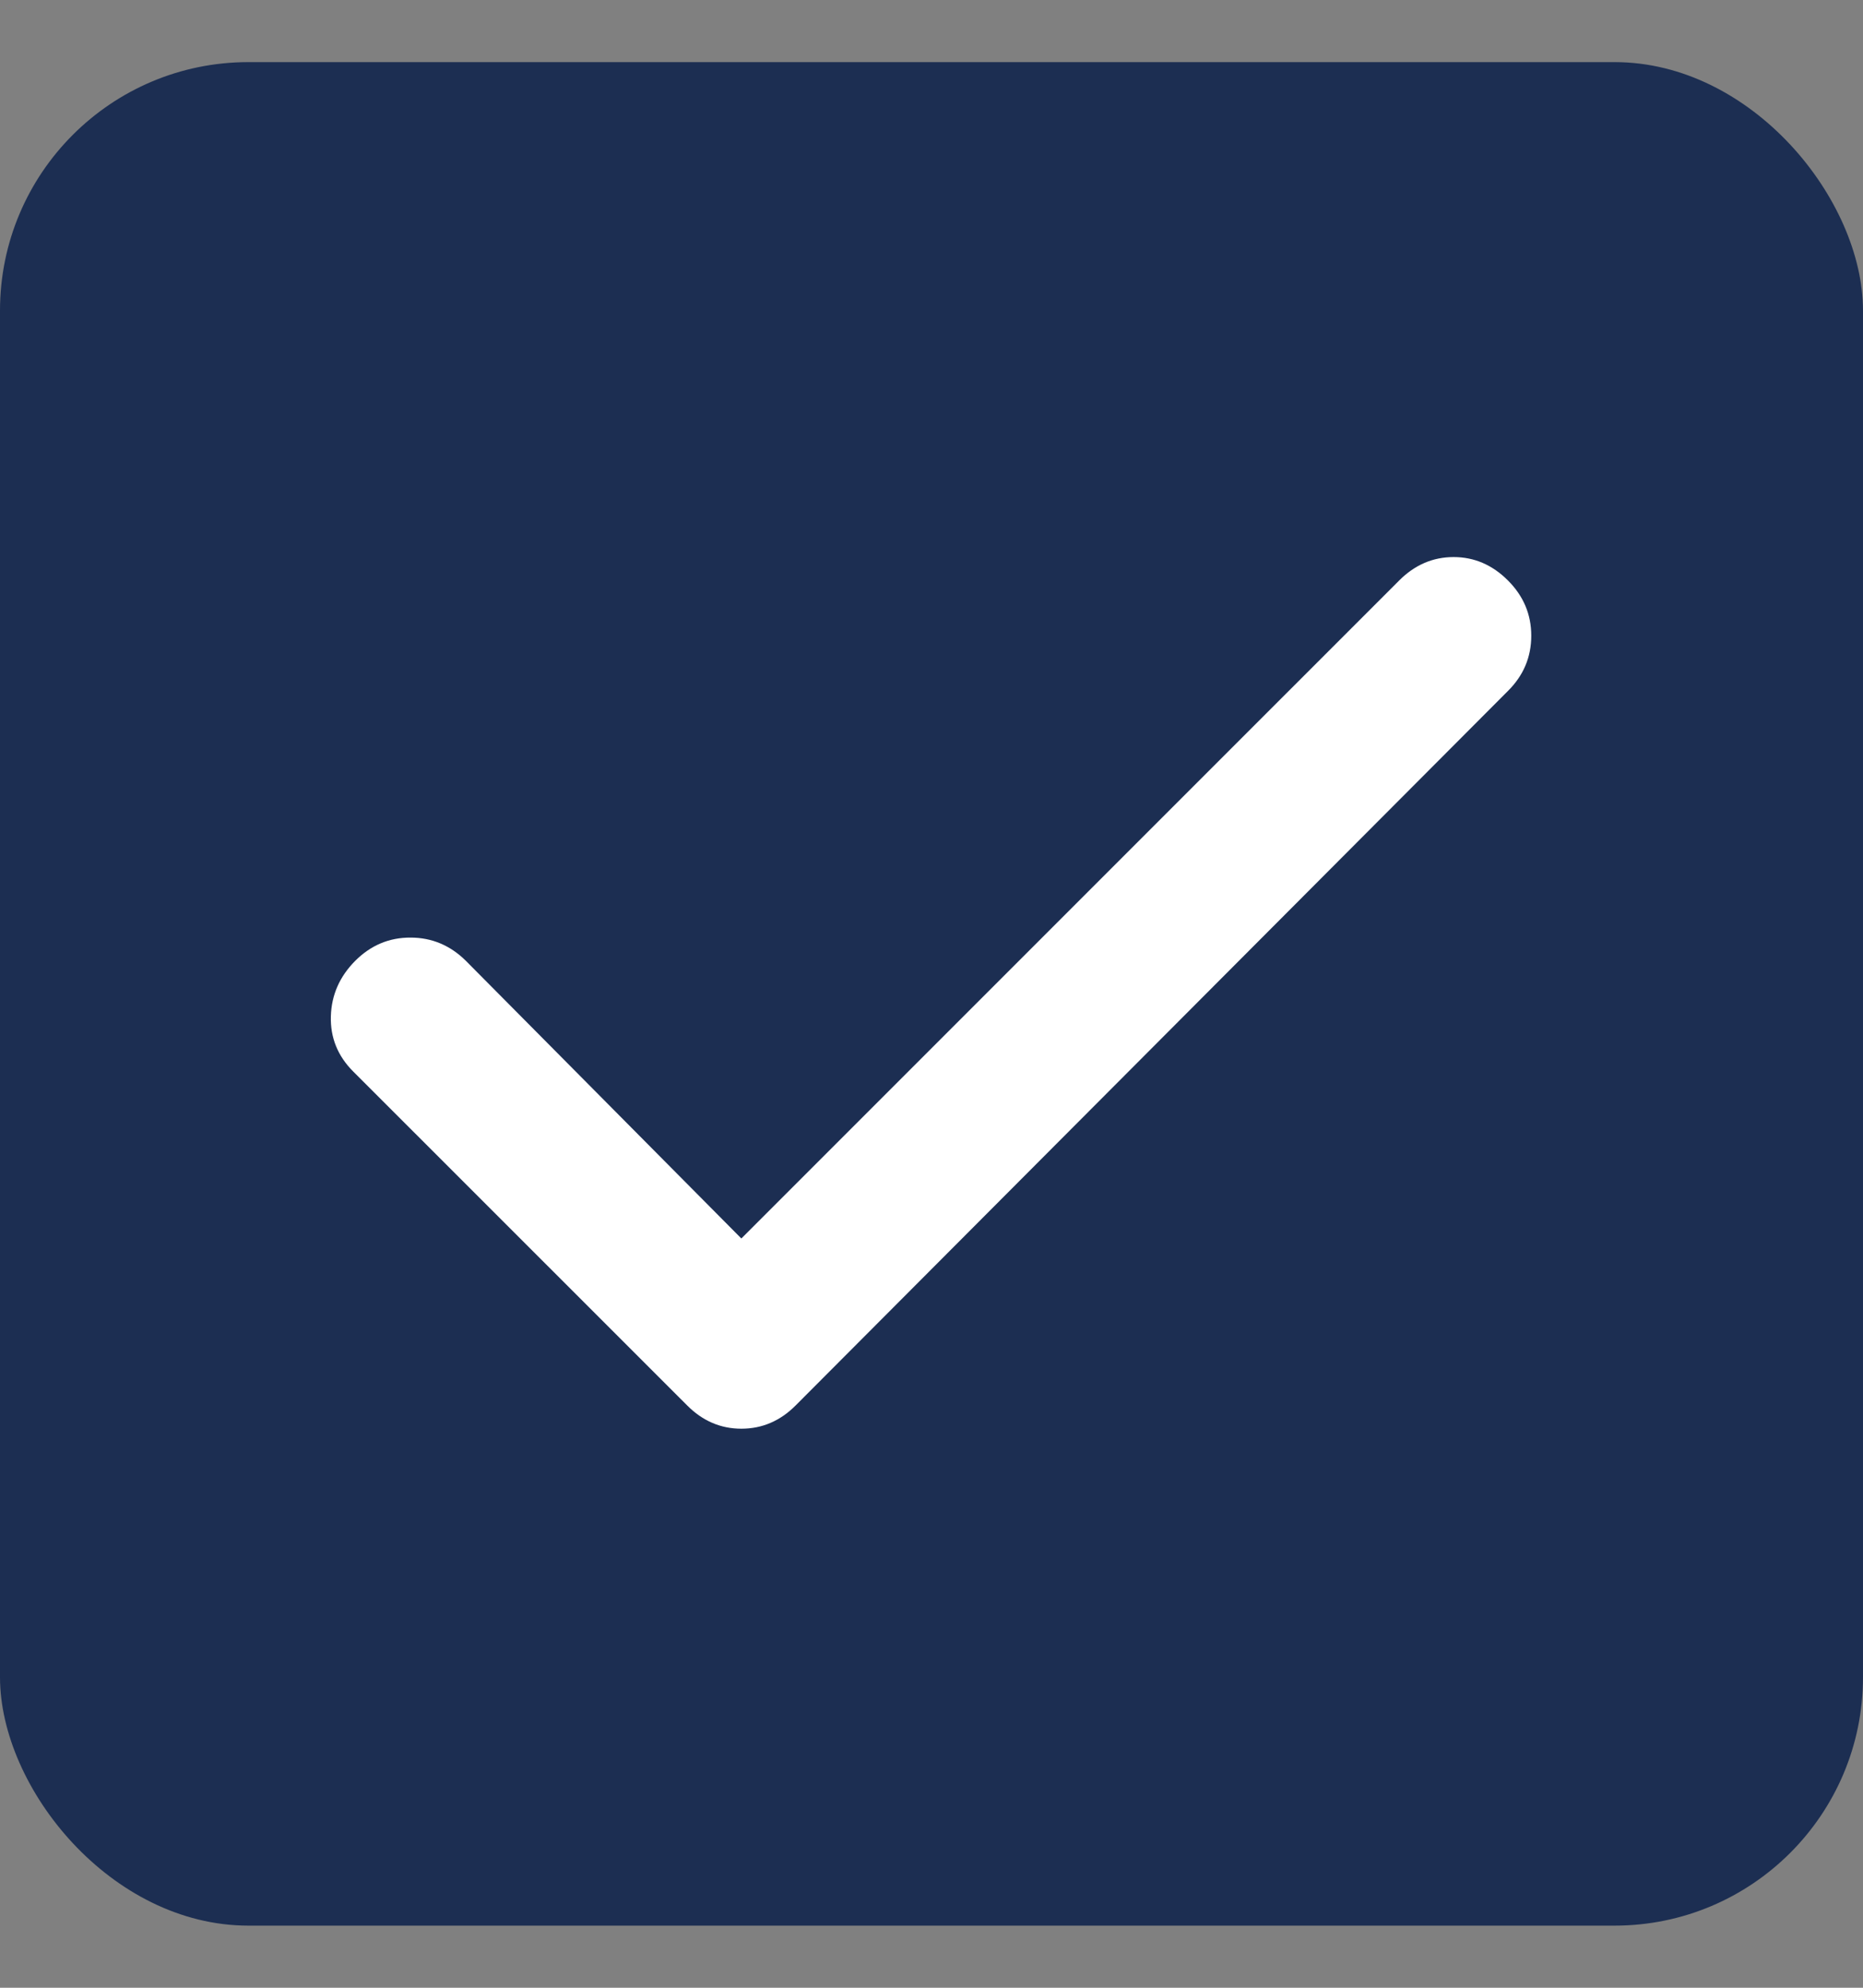
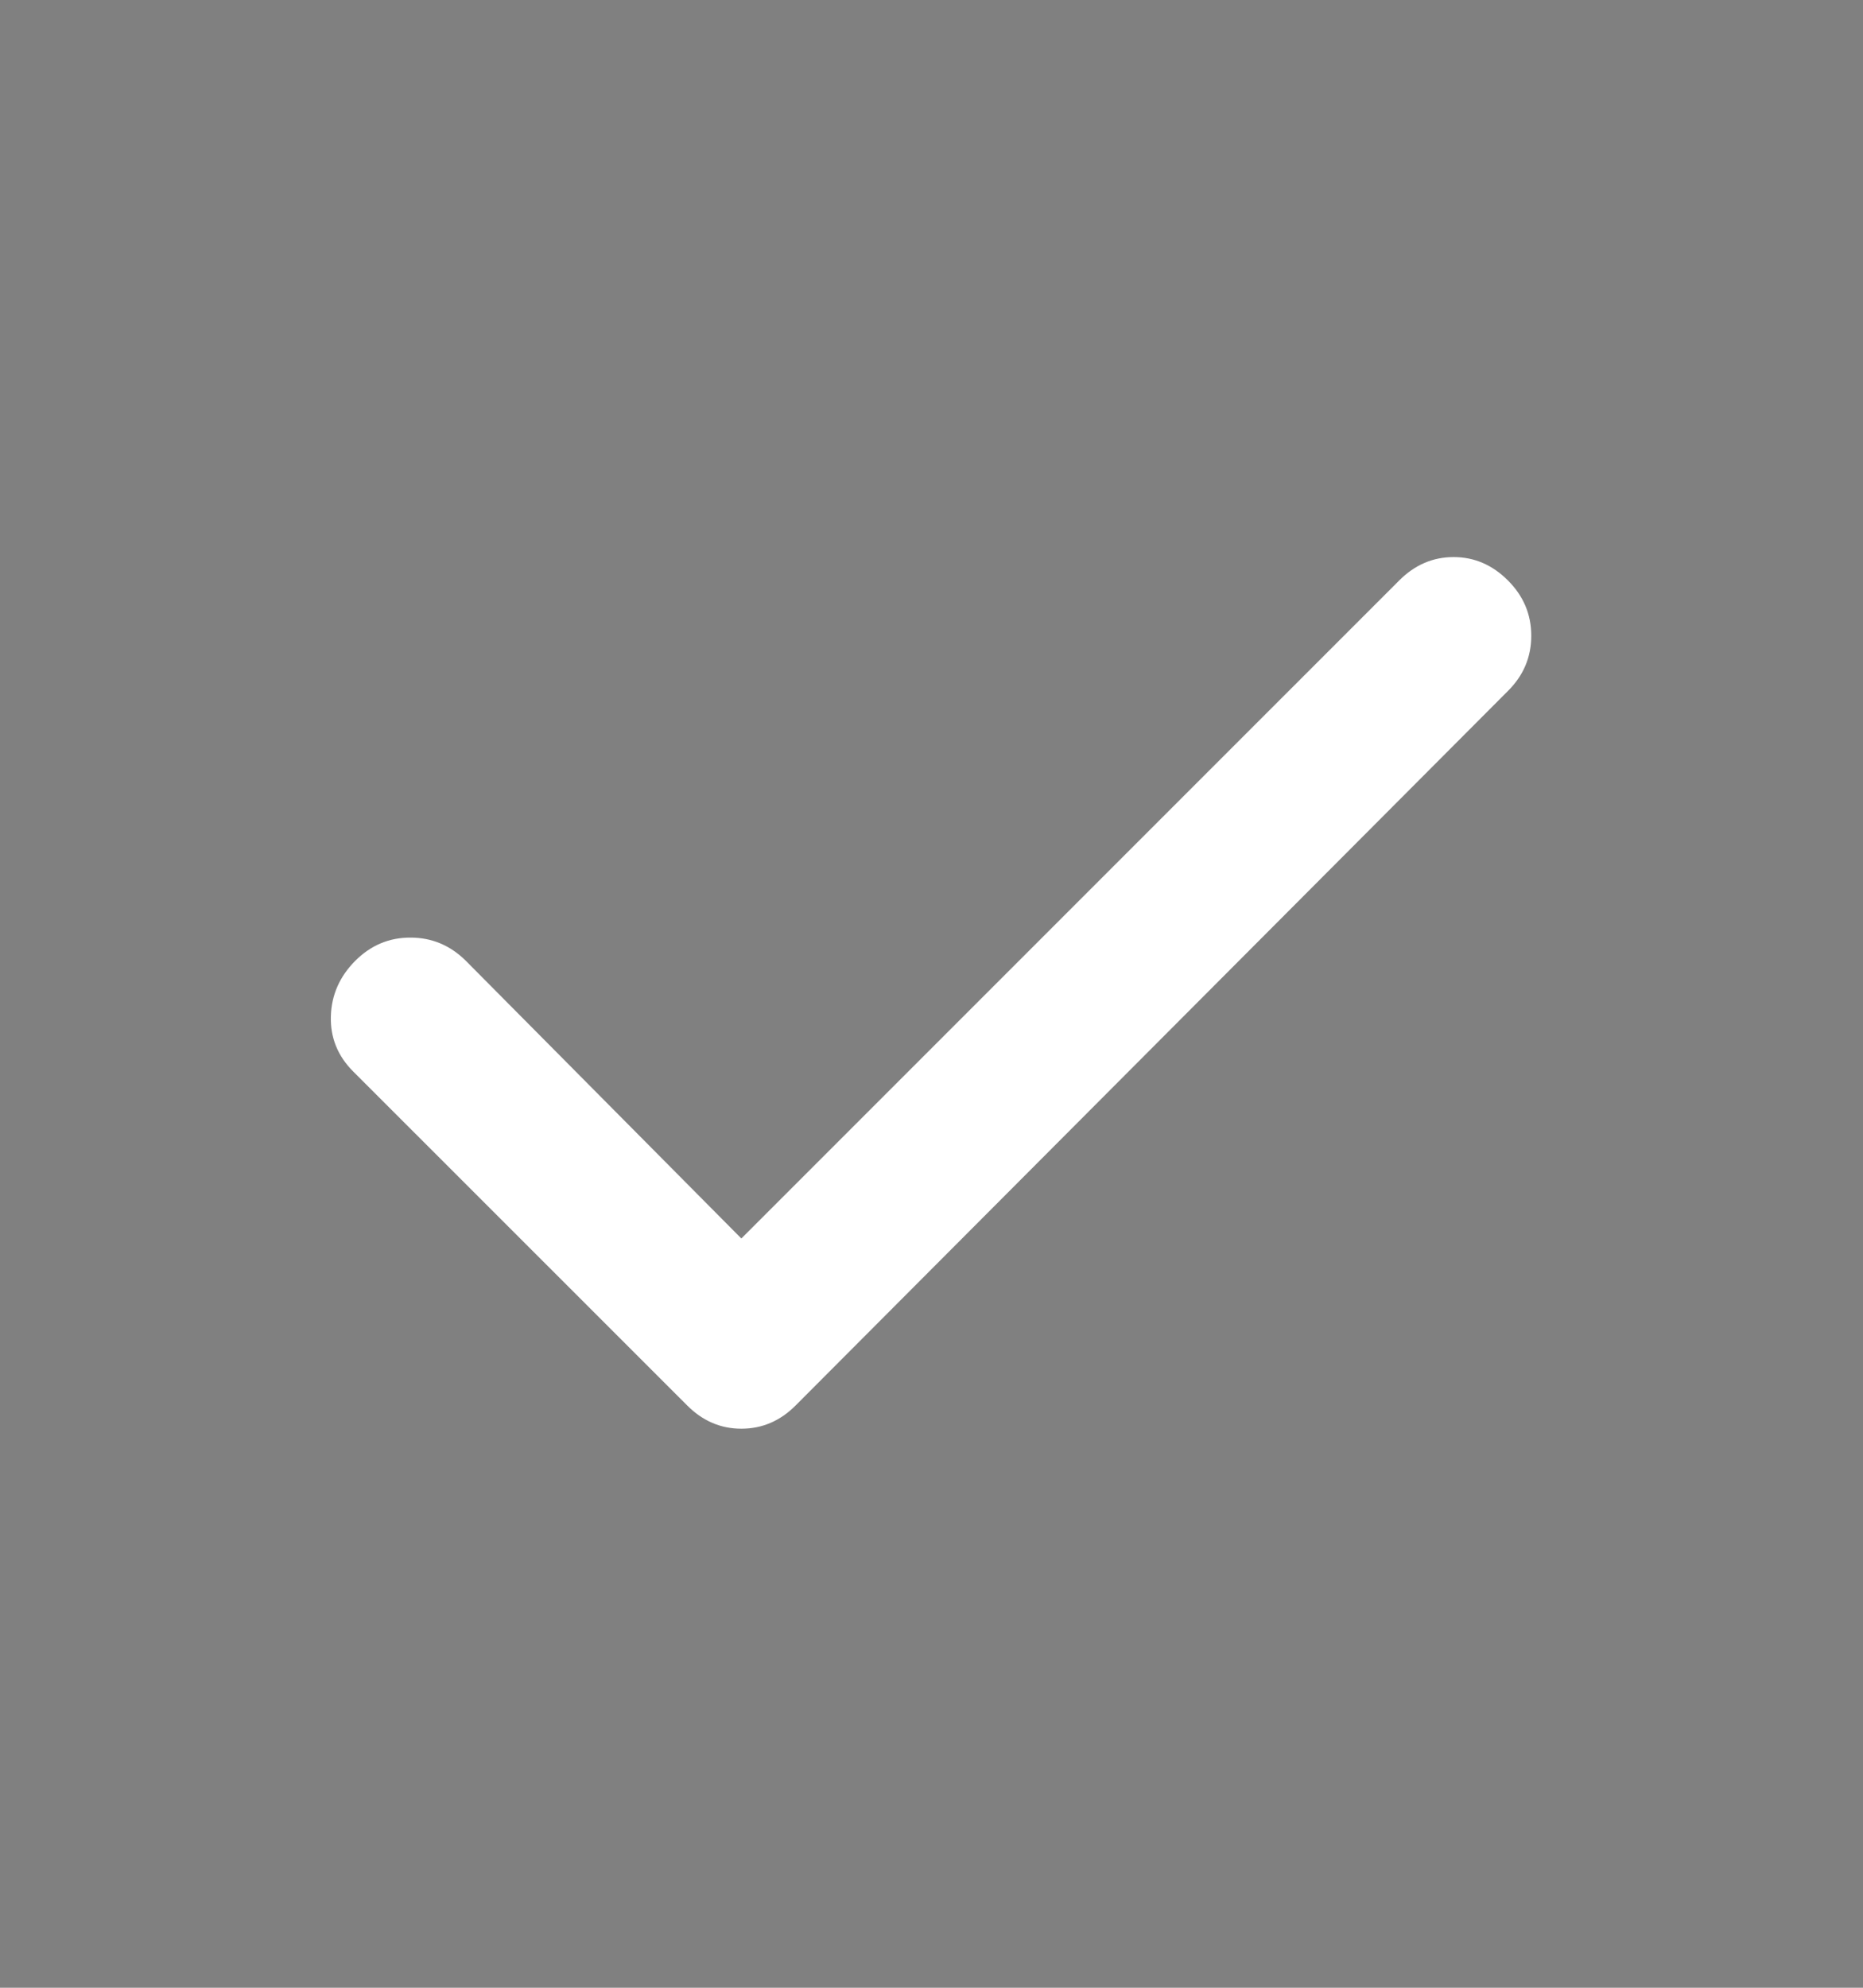
<svg xmlns="http://www.w3.org/2000/svg" width="15" height="16" viewBox="0 0 15 16" fill="none">
  <rect x="0" y="0" width="15" height="16" fill="#808080" stroke="none" />
-   <rect y="0.5" width="15" height="15" rx="2" fill="#1C2E52" />
  <path d="M5.969 9.969L11.266 4.672C11.391 4.547 11.537 4.484 11.704 4.484C11.87 4.484 12.016 4.547 12.141 4.672C12.266 4.797 12.329 4.945 12.329 5.117C12.329 5.29 12.266 5.438 12.141 5.562L6.407 11.312C6.282 11.438 6.136 11.5 5.969 11.5C5.803 11.5 5.657 11.438 5.532 11.312L2.844 8.625C2.719 8.5 2.659 8.352 2.664 8.18C2.669 8.008 2.735 7.86 2.86 7.734C2.985 7.609 3.134 7.546 3.306 7.547C3.477 7.547 3.626 7.61 3.751 7.734L5.969 9.969Z" fill="white" />
</svg>